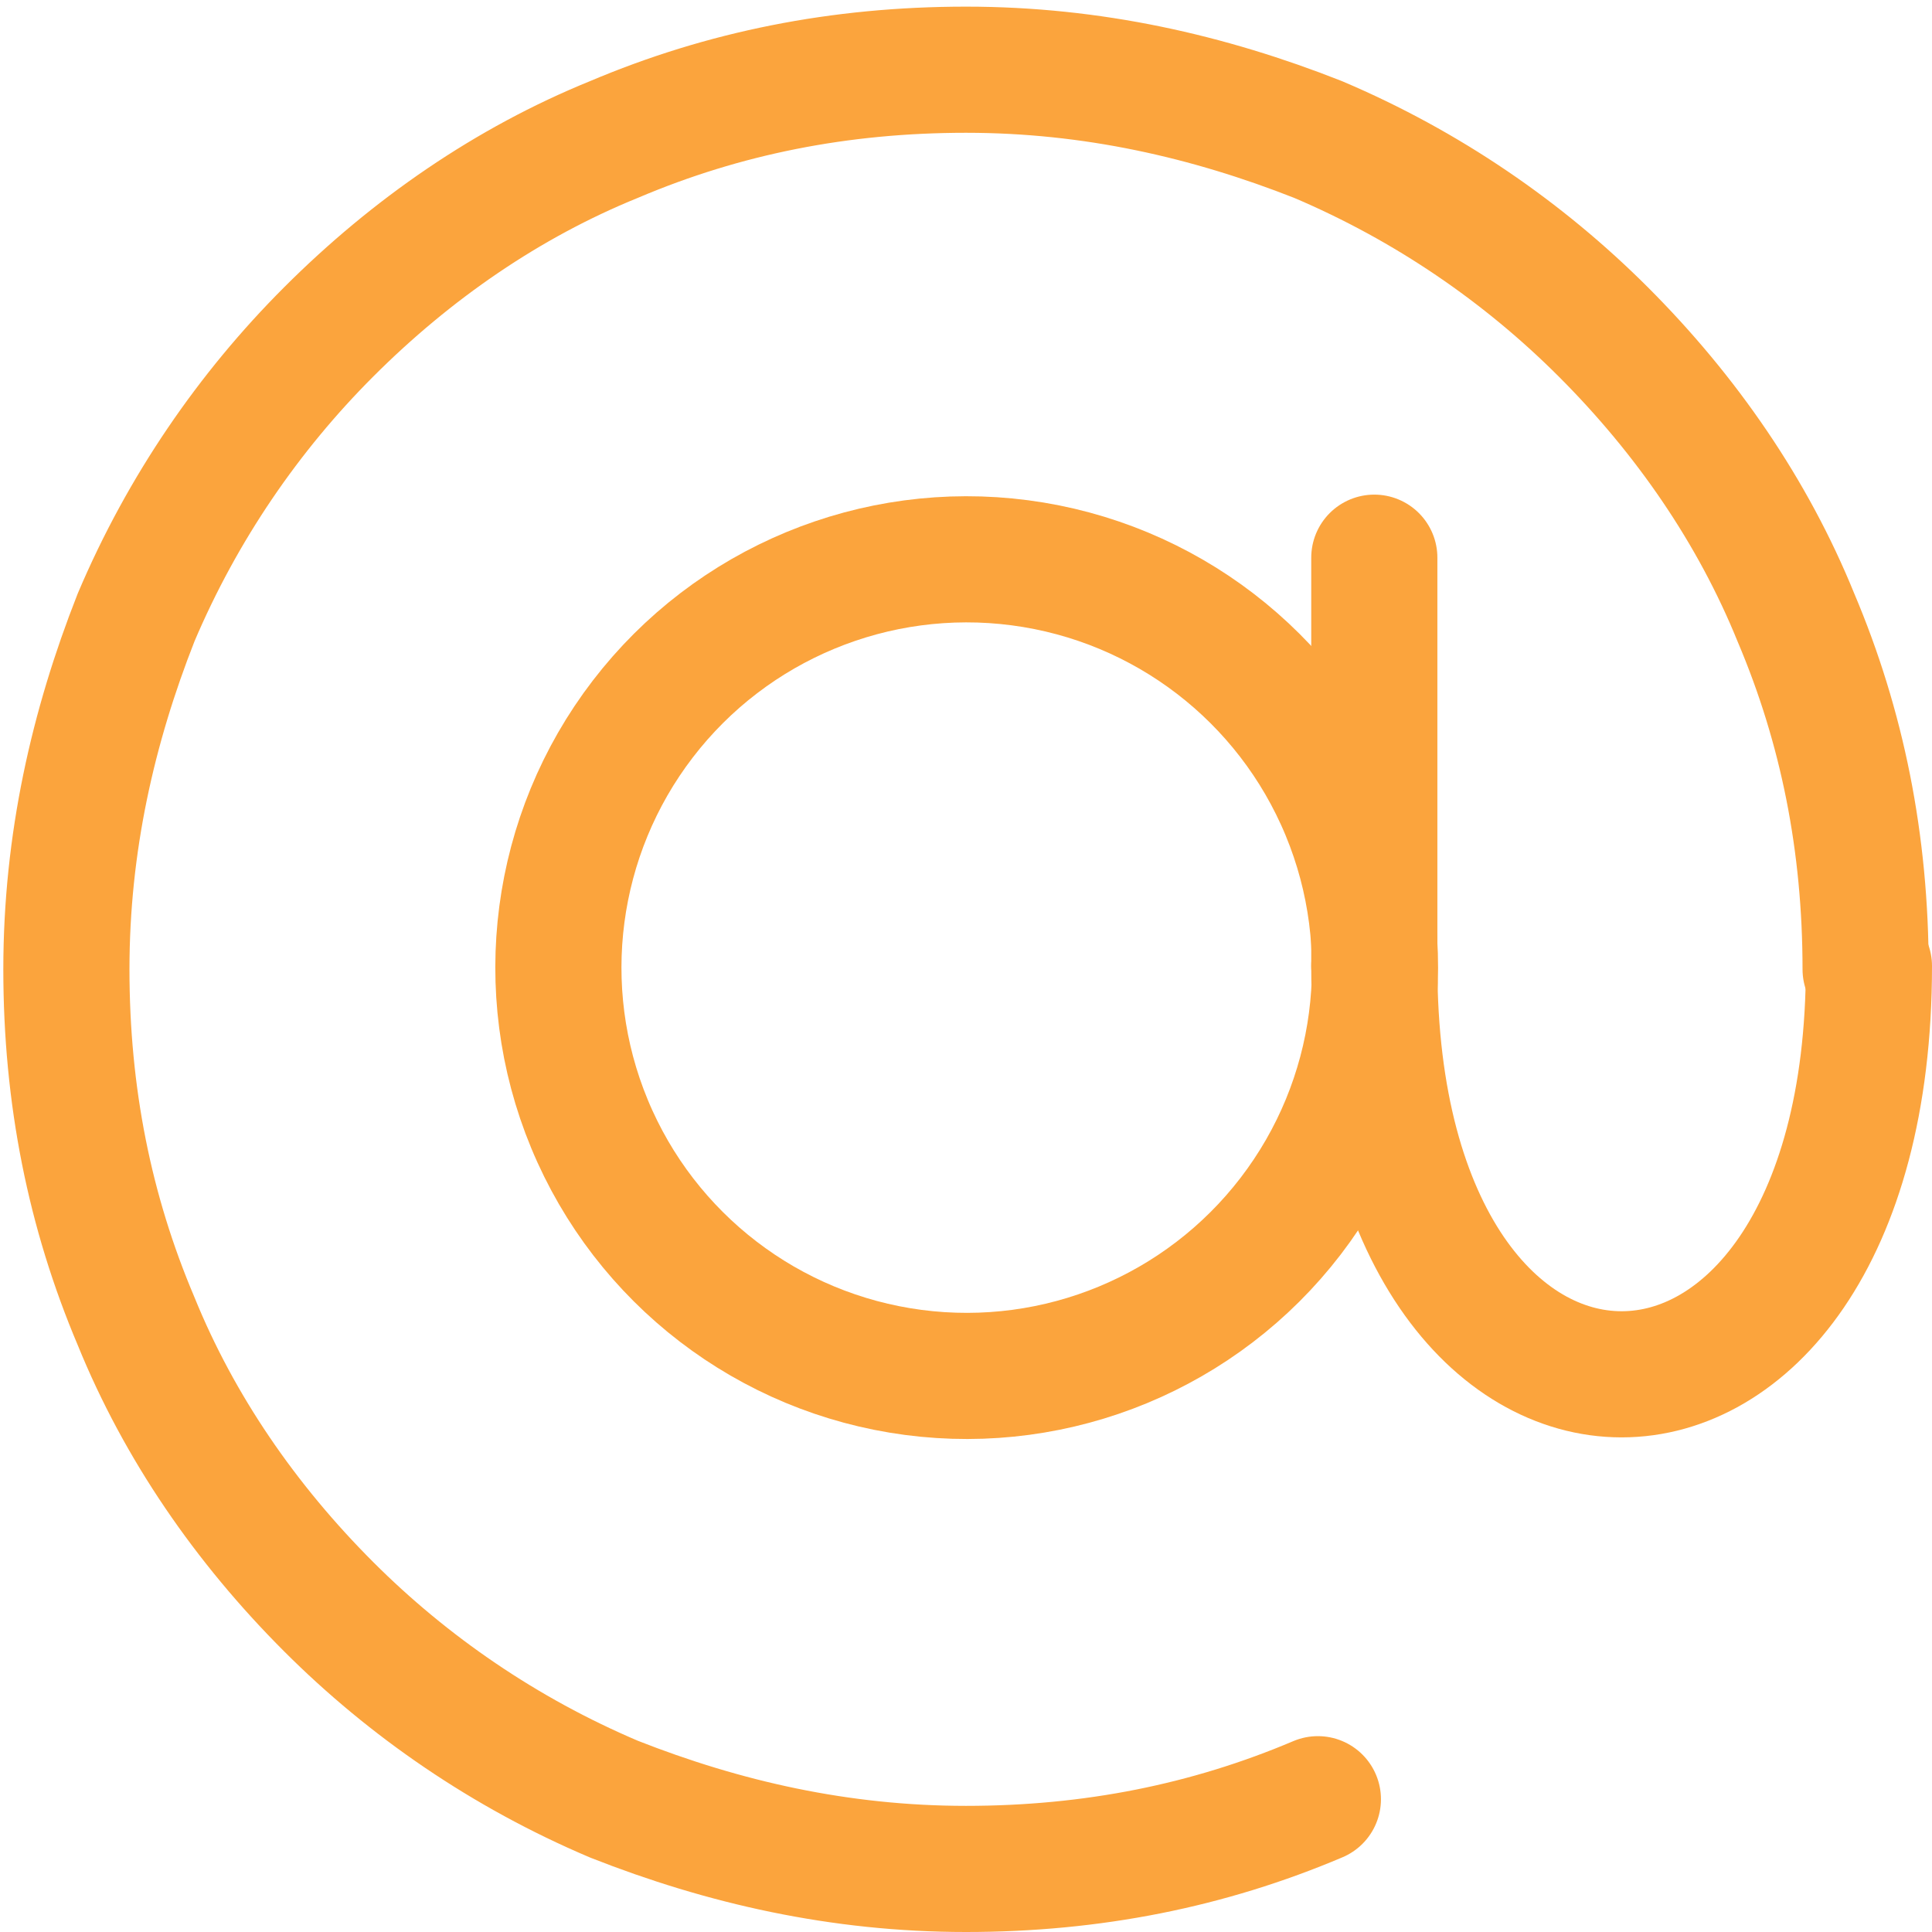
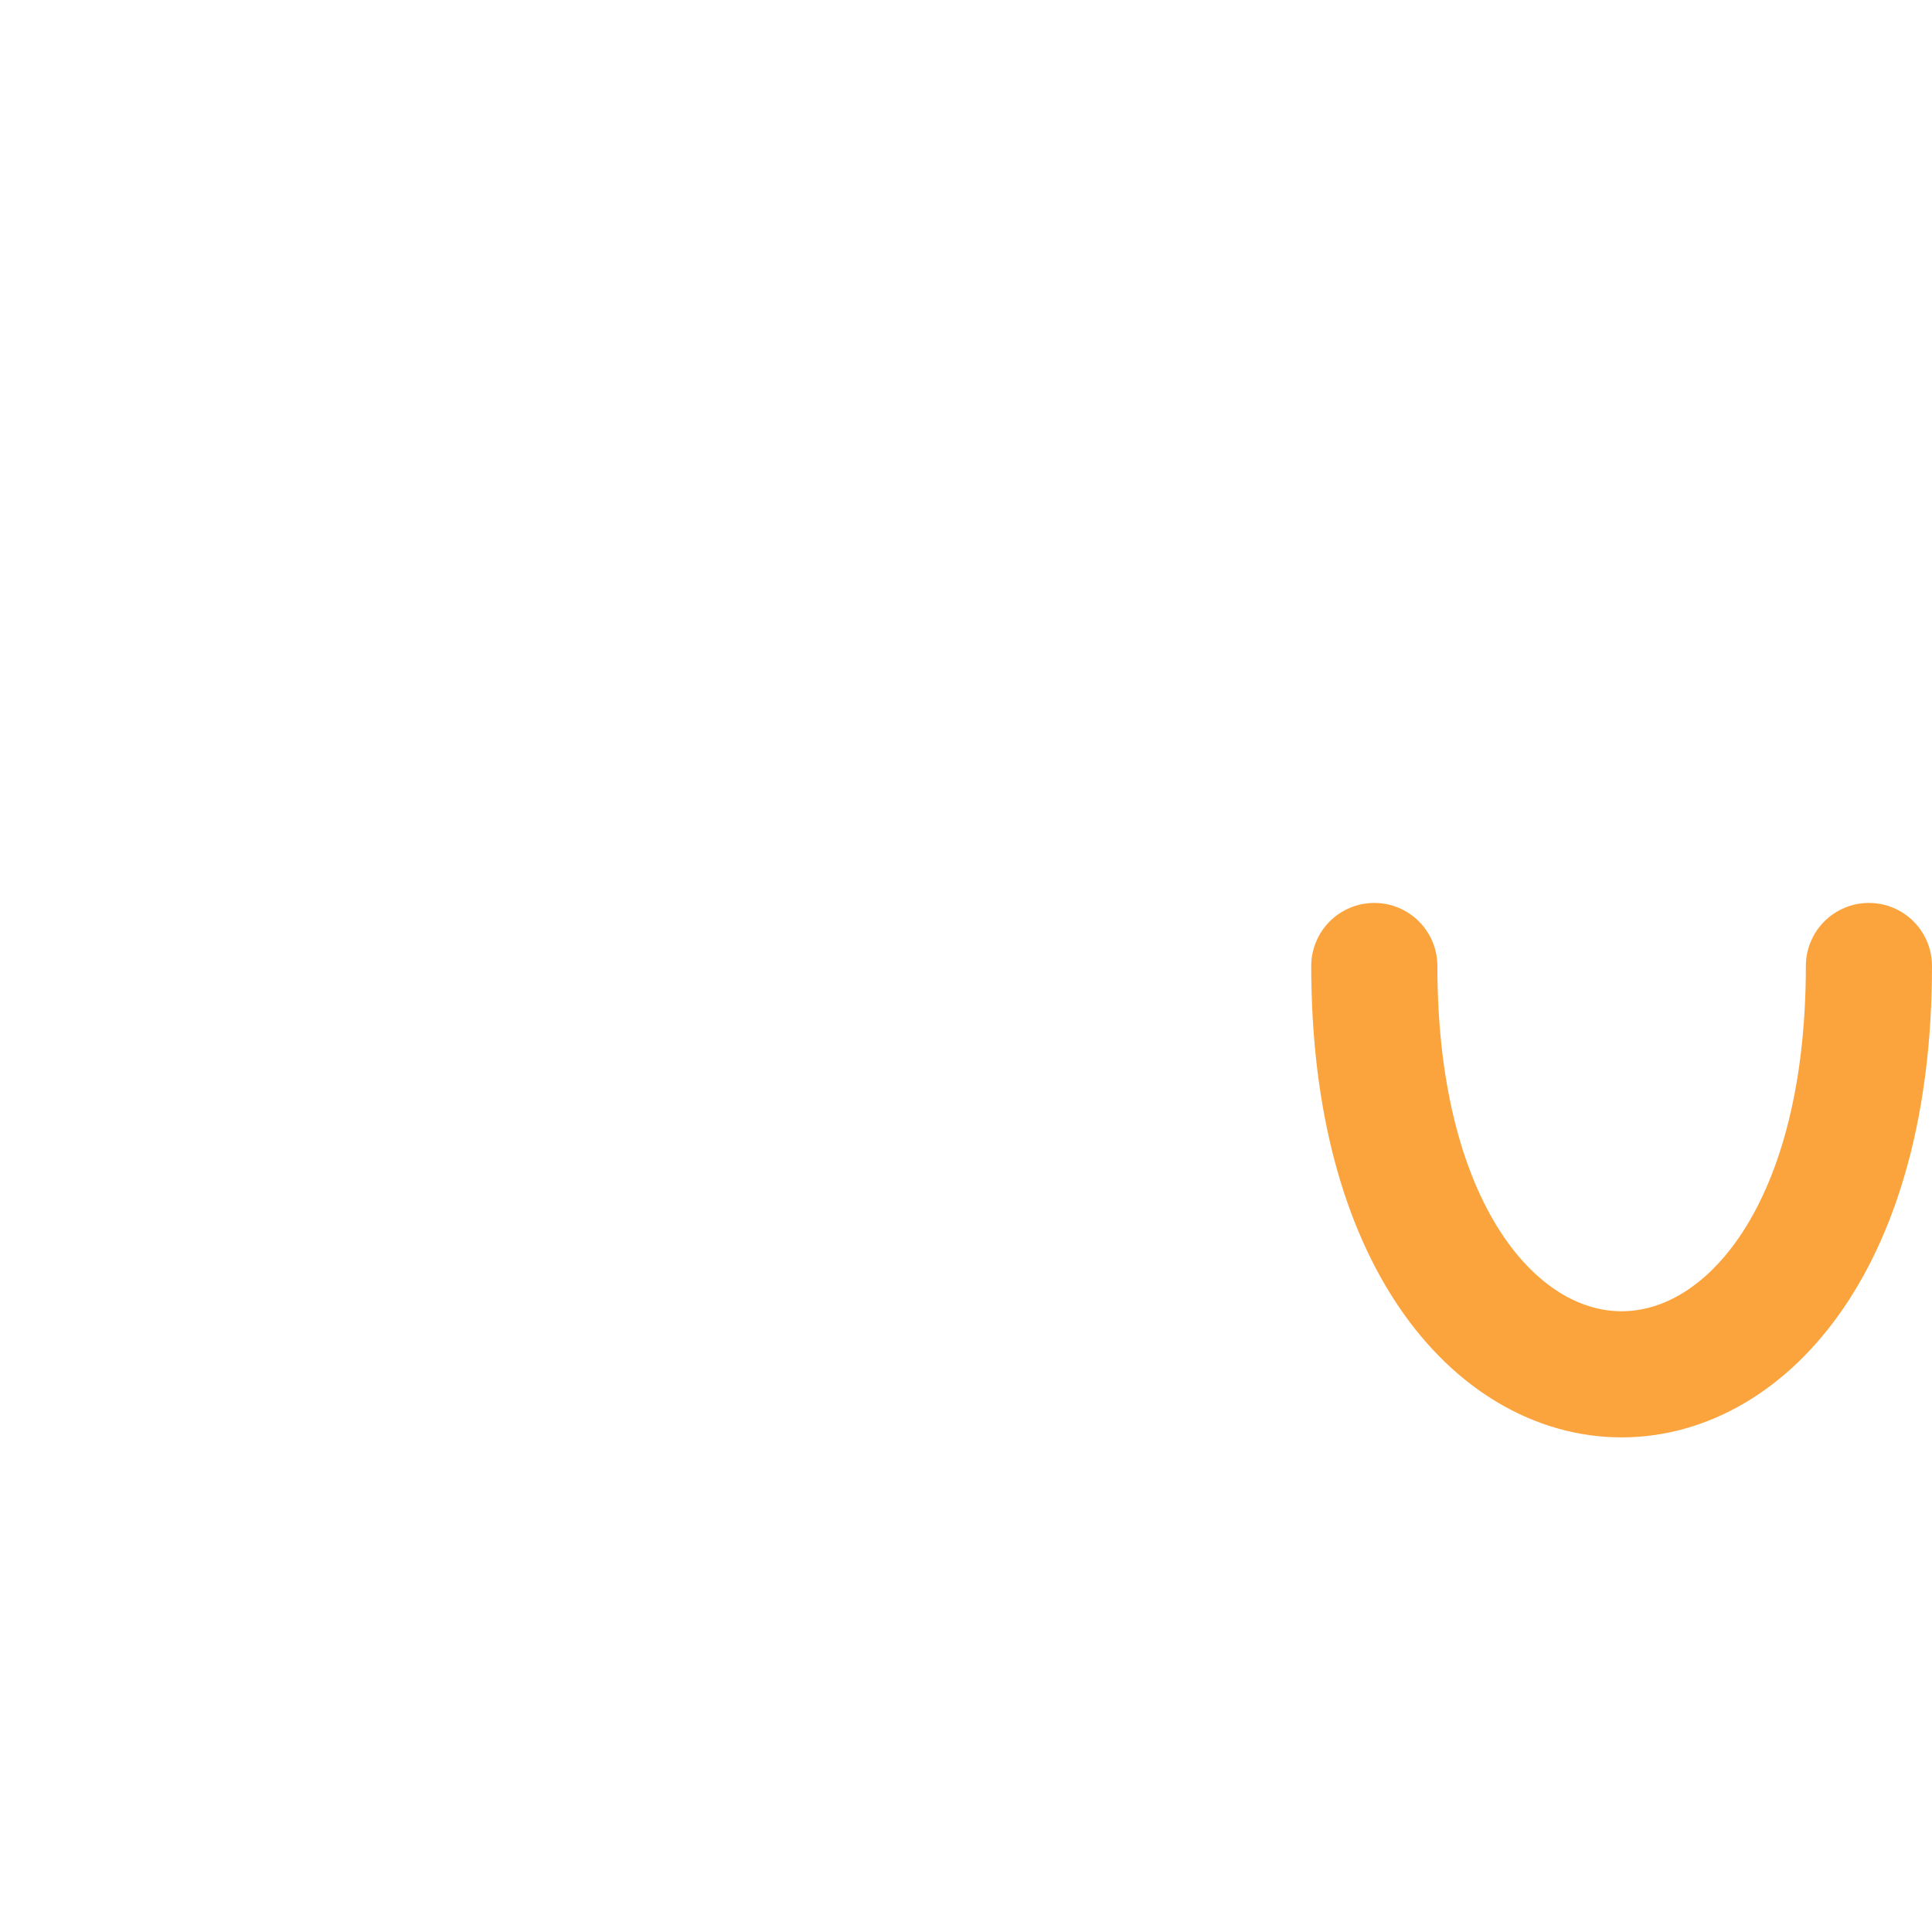
<svg xmlns="http://www.w3.org/2000/svg" id="Calque_2" data-name="Calque 2" viewBox="0 0 58.2 58.2">
  <defs>
    <style>
      .cls-1 {
        fill: none;
        stroke: #fba43d;
        stroke-linecap: round;
        stroke-linejoin: round;
        stroke-width: 3.8px;
      }
    </style>
  </defs>
  <g id="icons">
    <g>
-       <line class="cls-1" x1="41.4" y1="16.8" x2="41.4" y2="29.1" />
      <g>
-         <circle class="cls-1" cx="29.1" cy="29.1" r="12.3" transform="translate(-8.9 13.4) rotate(-22.5)" />
        <path class="cls-1" d="M56.3,29.1c0,16.4-14.9,16.4-14.9,0" />
-         <path class="cls-1" d="M39.7,54.2c-3.3,1.4-6.8,2.1-10.6,2.1s-7.3-.8-10.6-2.1c-3.3-1.4-6.2-3.4-8.6-5.8-2.5-2.5-4.5-5.4-5.8-8.6-1.4-3.3-2.1-6.8-2.1-10.6s.8-7.3,2.1-10.6c1.4-3.3,3.4-6.2,5.8-8.6,2.5-2.5,5.4-4.5,8.6-5.8,3.3-1.4,6.8-2.1,10.6-2.1s7.3.8,10.6,2.1c3.3,1.4,6.2,3.4,8.6,5.8,2.5,2.5,4.5,5.4,5.8,8.6,1.4,3.3,2.1,6.8,2.1,10.6" />
      </g>
    </g>
  </g>
</svg>